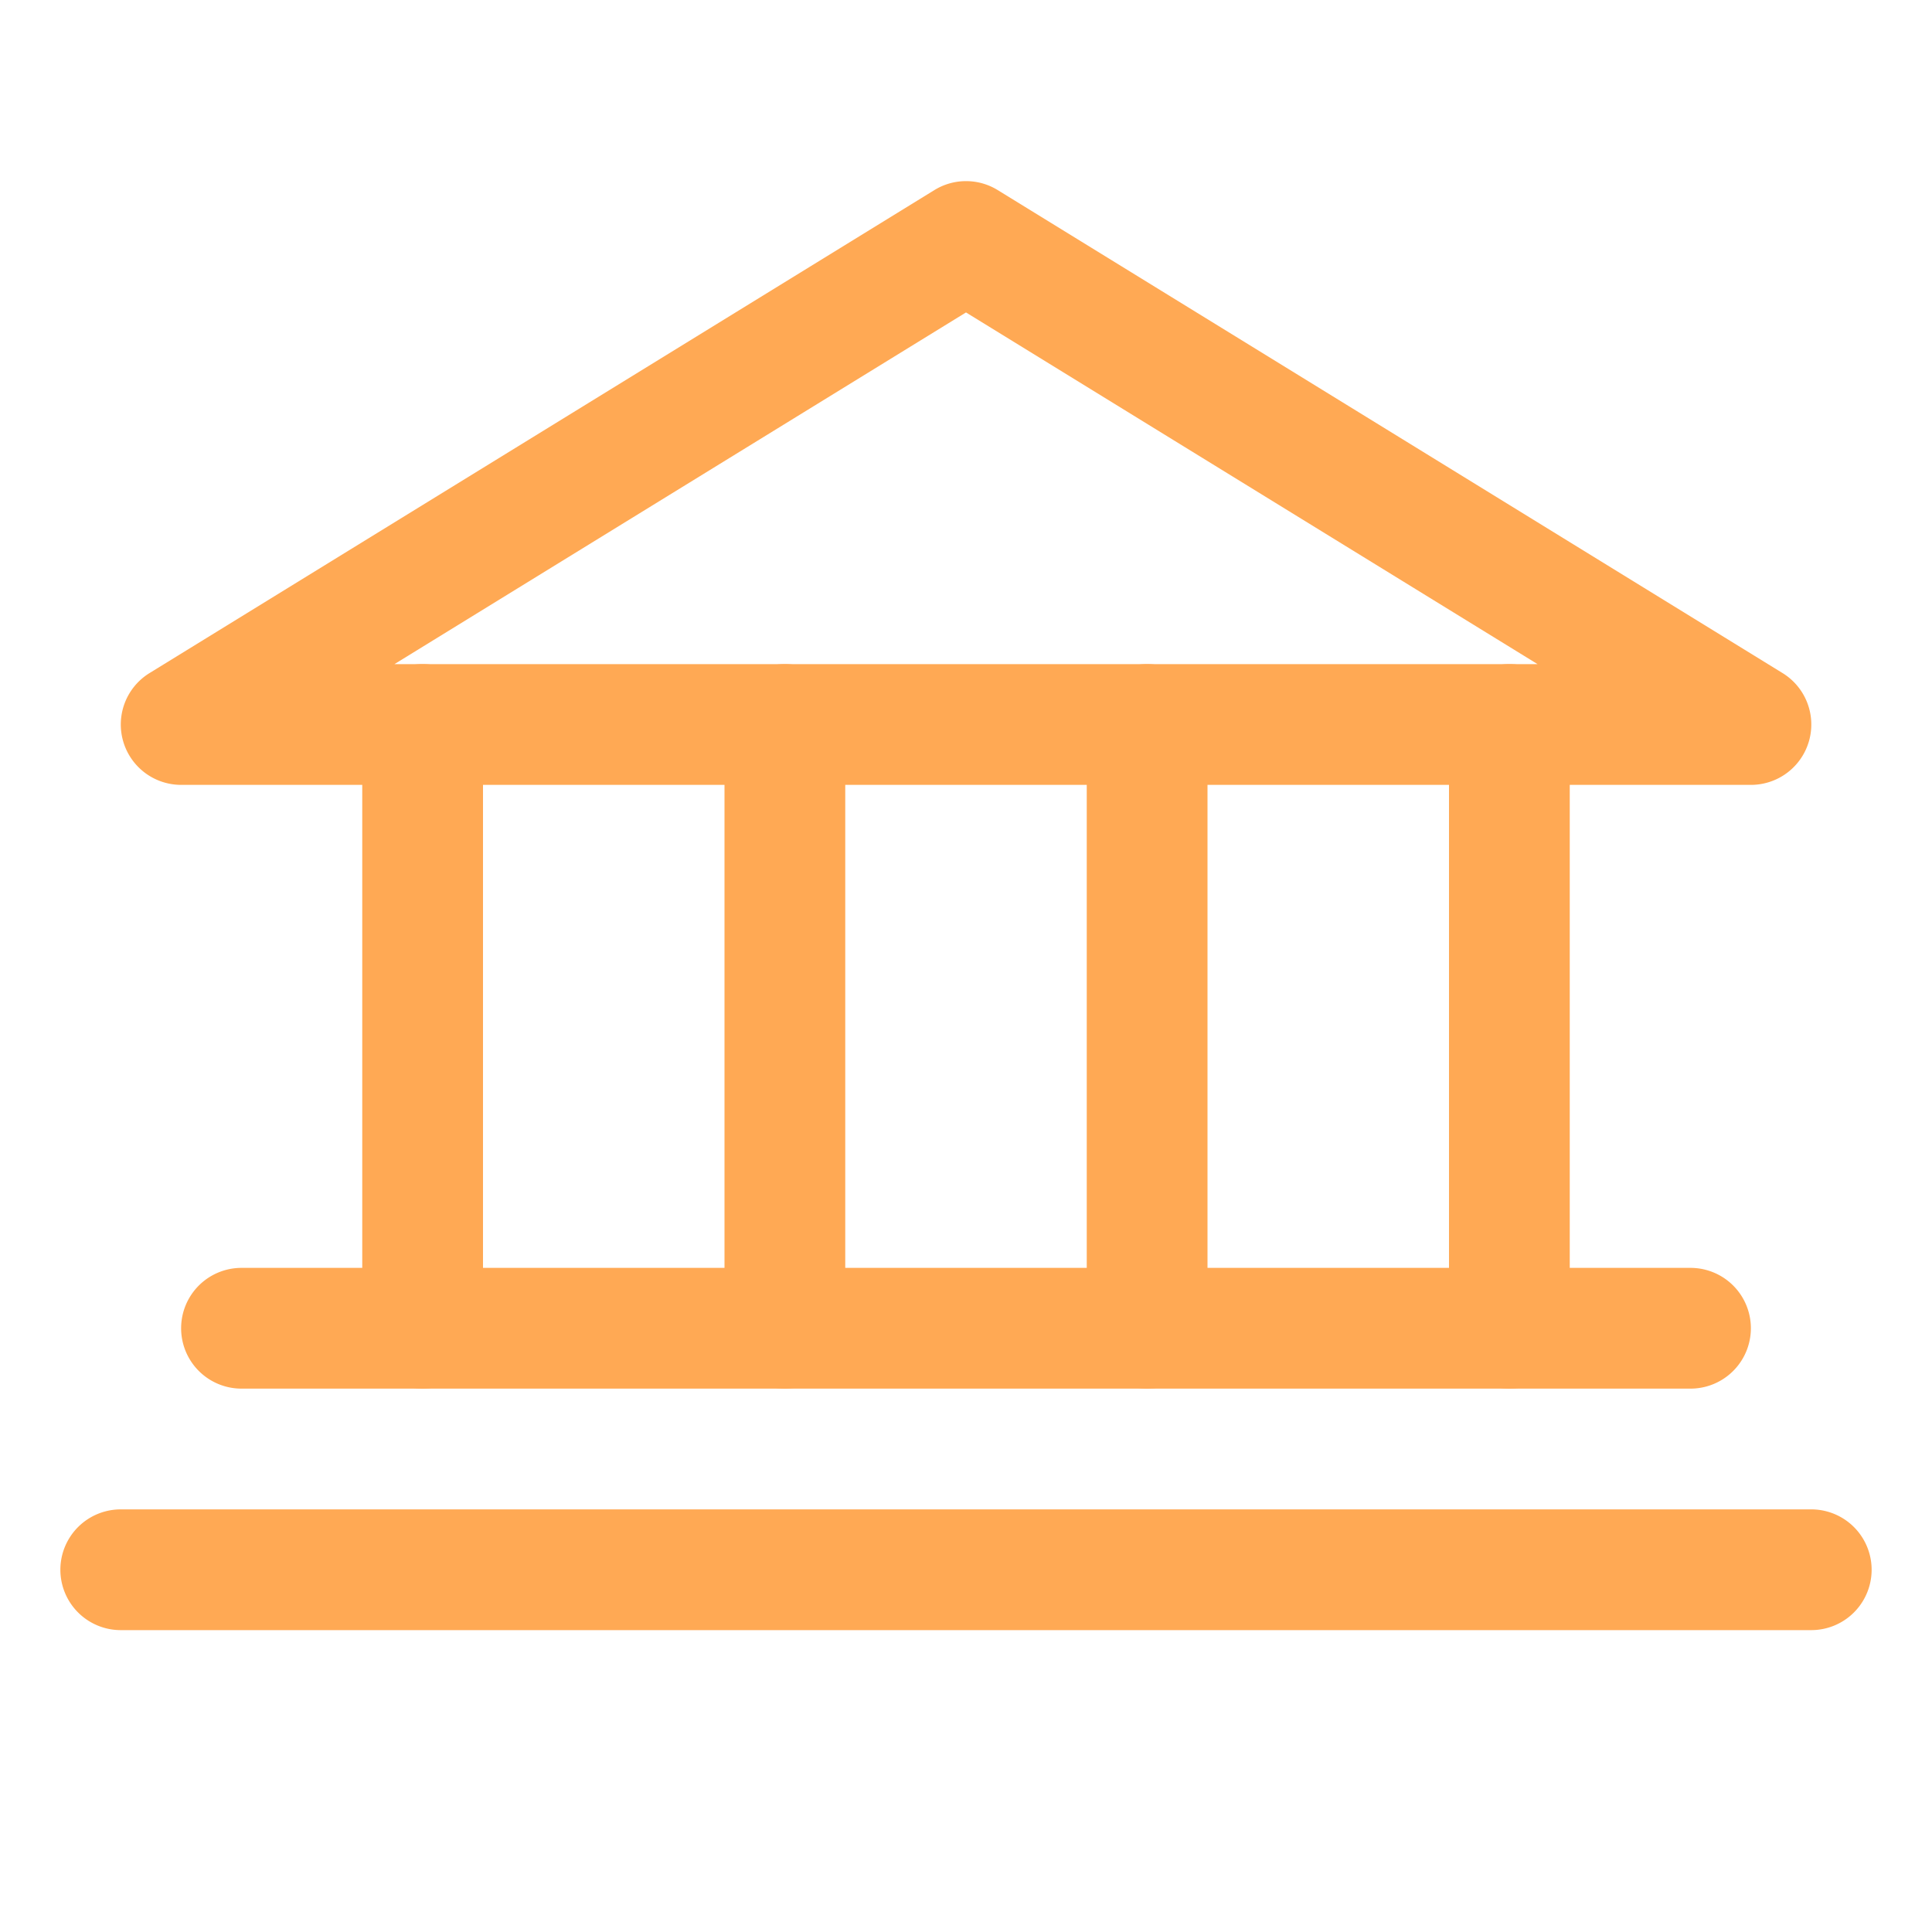
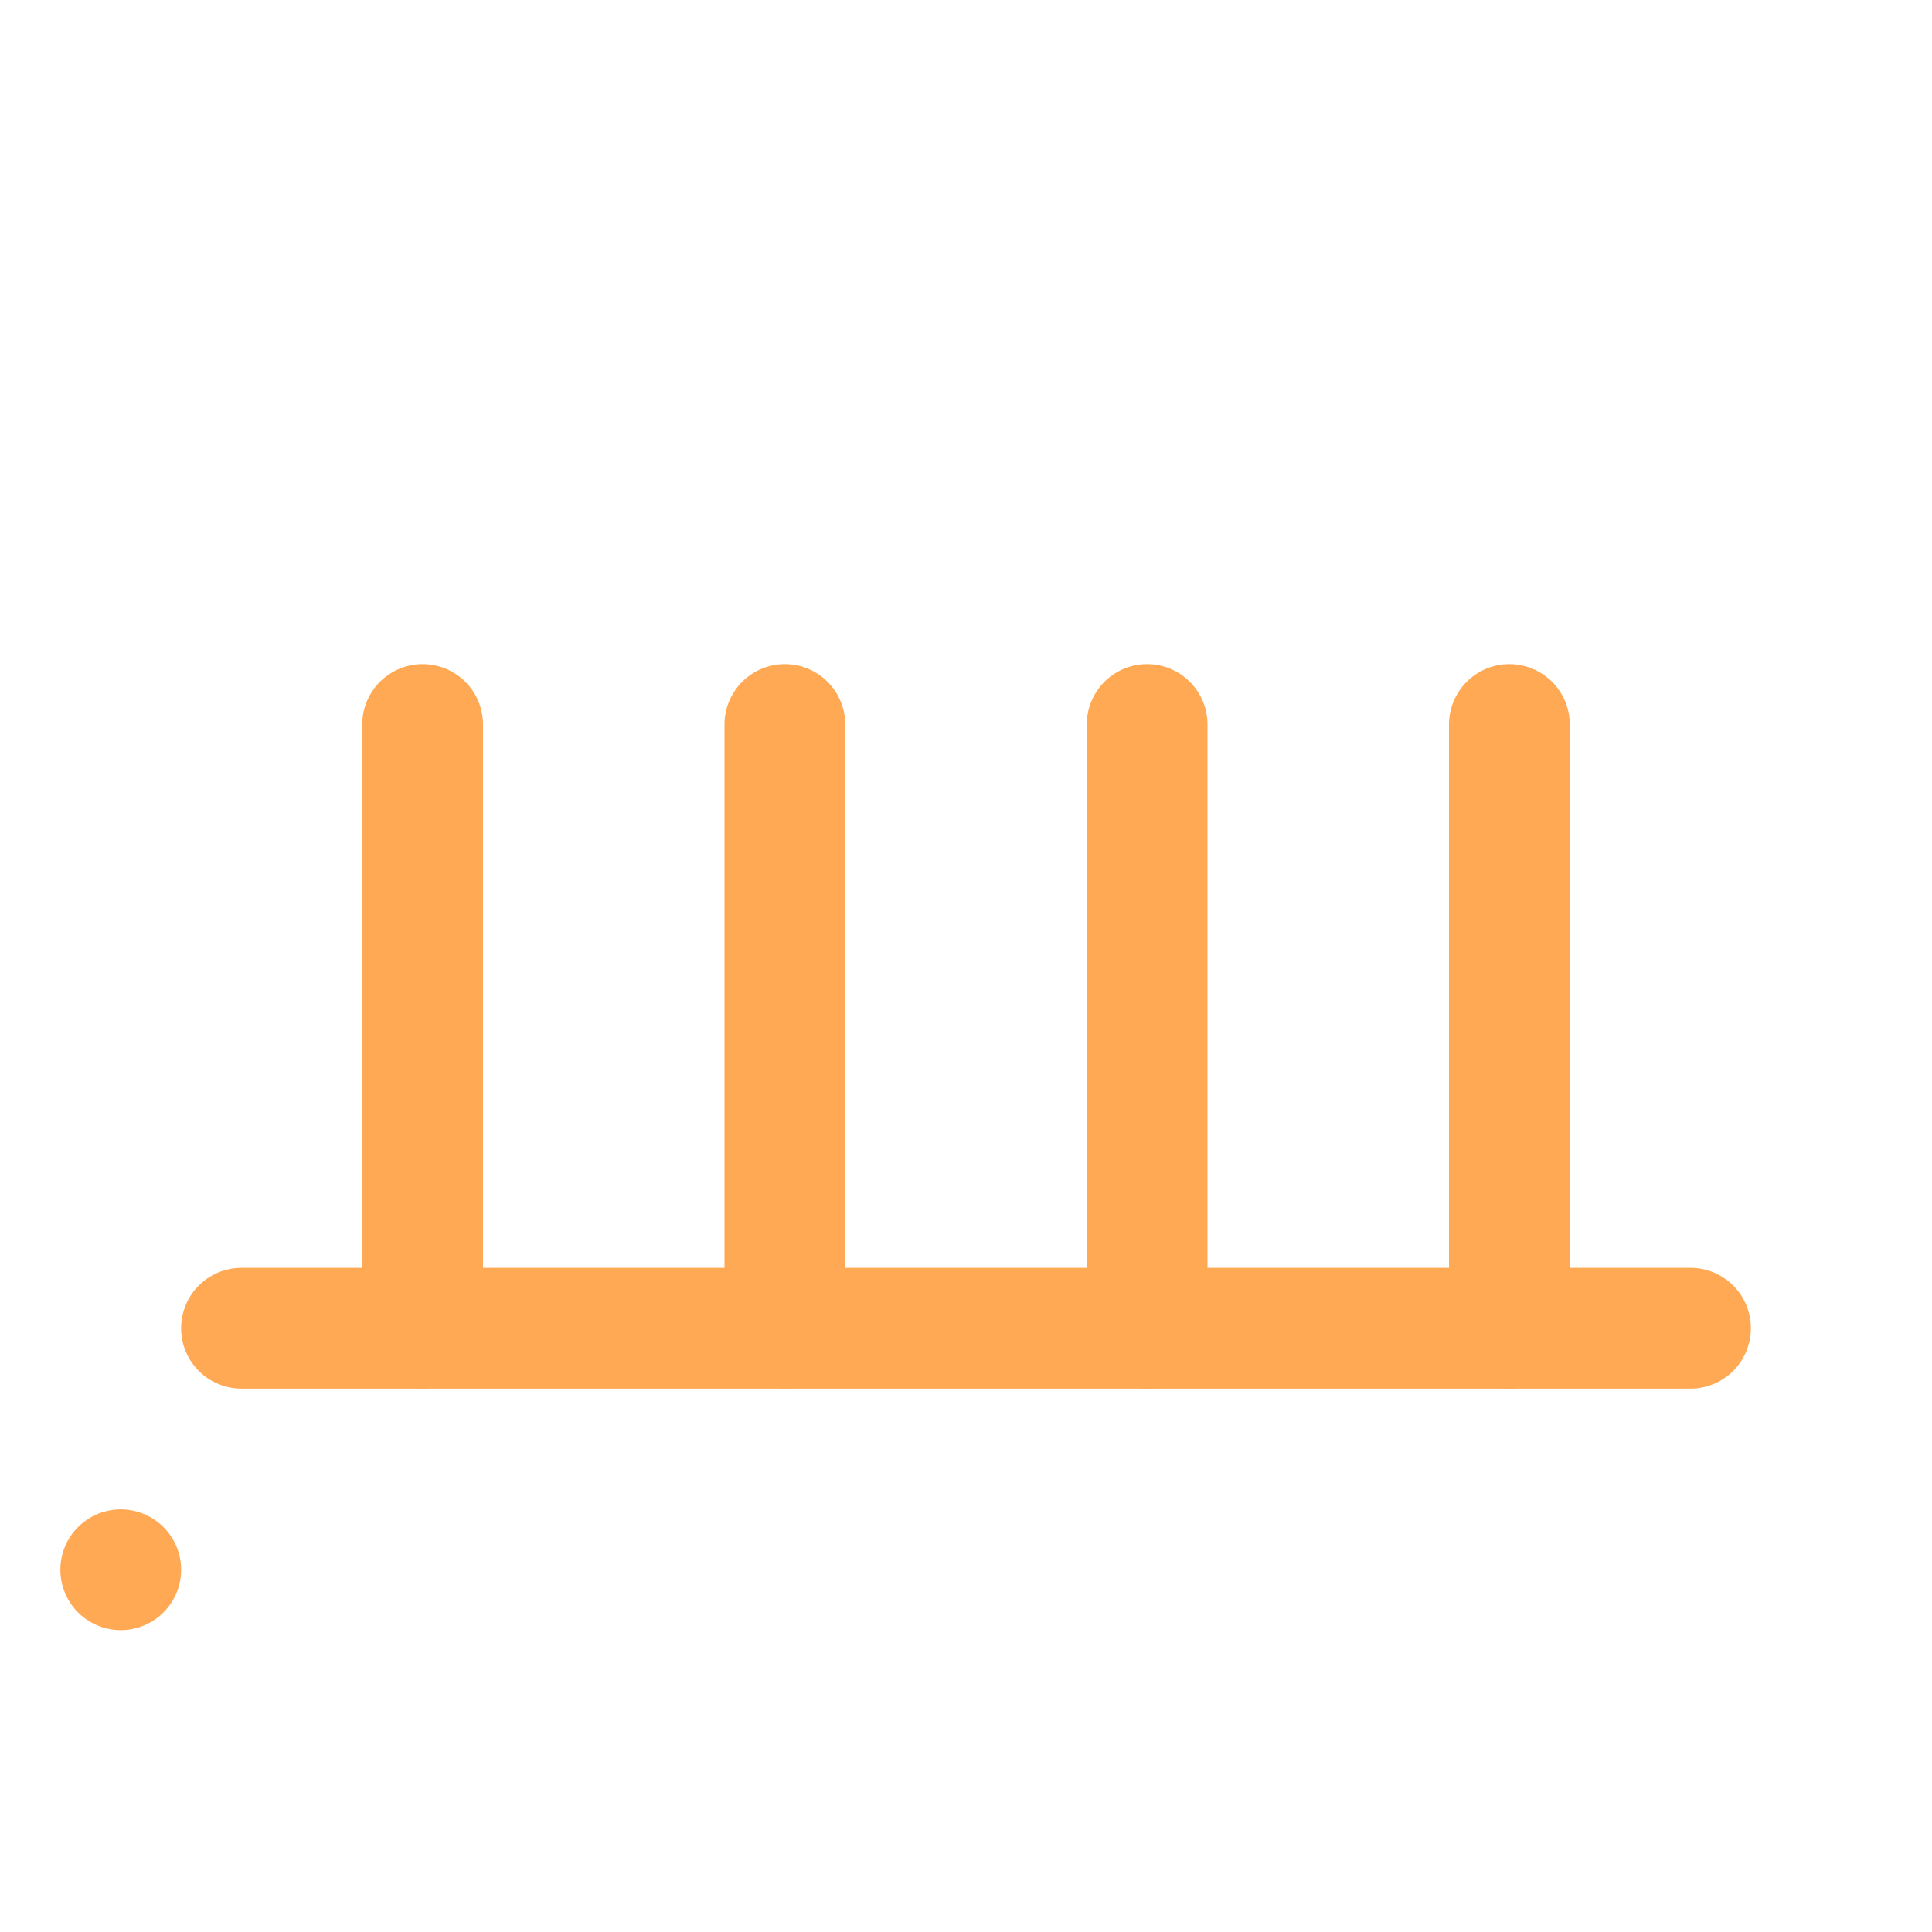
<svg xmlns="http://www.w3.org/2000/svg" viewBox="0 0 192 192">
  <defs>
    <style>.cls-1{fill:none;}.cls-2{fill:#ffa954;}</style>
  </defs>
  <g id="Layer_2" data-name="Layer 2">
    <g id="Layer_1-2" data-name="Layer 1">
-       <rect class="cls-1" width="192" height="192" />
-       <path class="cls-2" d="M174,78H18a6,6,0,0,1-3.14-11.11l78-48a6,6,0,0,1,6.29,0l78,48A6,6,0,0,1,174,78ZM39.2,66H152.8L96,31.05Z" />
      <path class="cls-2" d="M42,138a6,6,0,0,1-6-6V72a6,6,0,0,1,12,0v60A6,6,0,0,1,42,138Z" />
      <path class="cls-2" d="M78,138a6,6,0,0,1-6-6V72a6,6,0,0,1,12,0v60A6,6,0,0,1,78,138Z" />
      <path class="cls-2" d="M114,138a6,6,0,0,1-6-6V72a6,6,0,0,1,12,0v60A6,6,0,0,1,114,138Z" />
      <path class="cls-2" d="M150,138a6,6,0,0,1-6-6V72a6,6,0,0,1,12,0v60A6,6,0,0,1,150,138Z" />
      <path class="cls-2" d="M168,138H24a6,6,0,0,1,0-12H168a6,6,0,0,1,0,12Z" />
-       <path class="cls-2" d="M180,162H12a6,6,0,0,1,0-12H180a6,6,0,0,1,0,12Z" />
+       <path class="cls-2" d="M180,162H12a6,6,0,0,1,0-12a6,6,0,0,1,0,12Z" />
    </g>
  </g>
</svg>